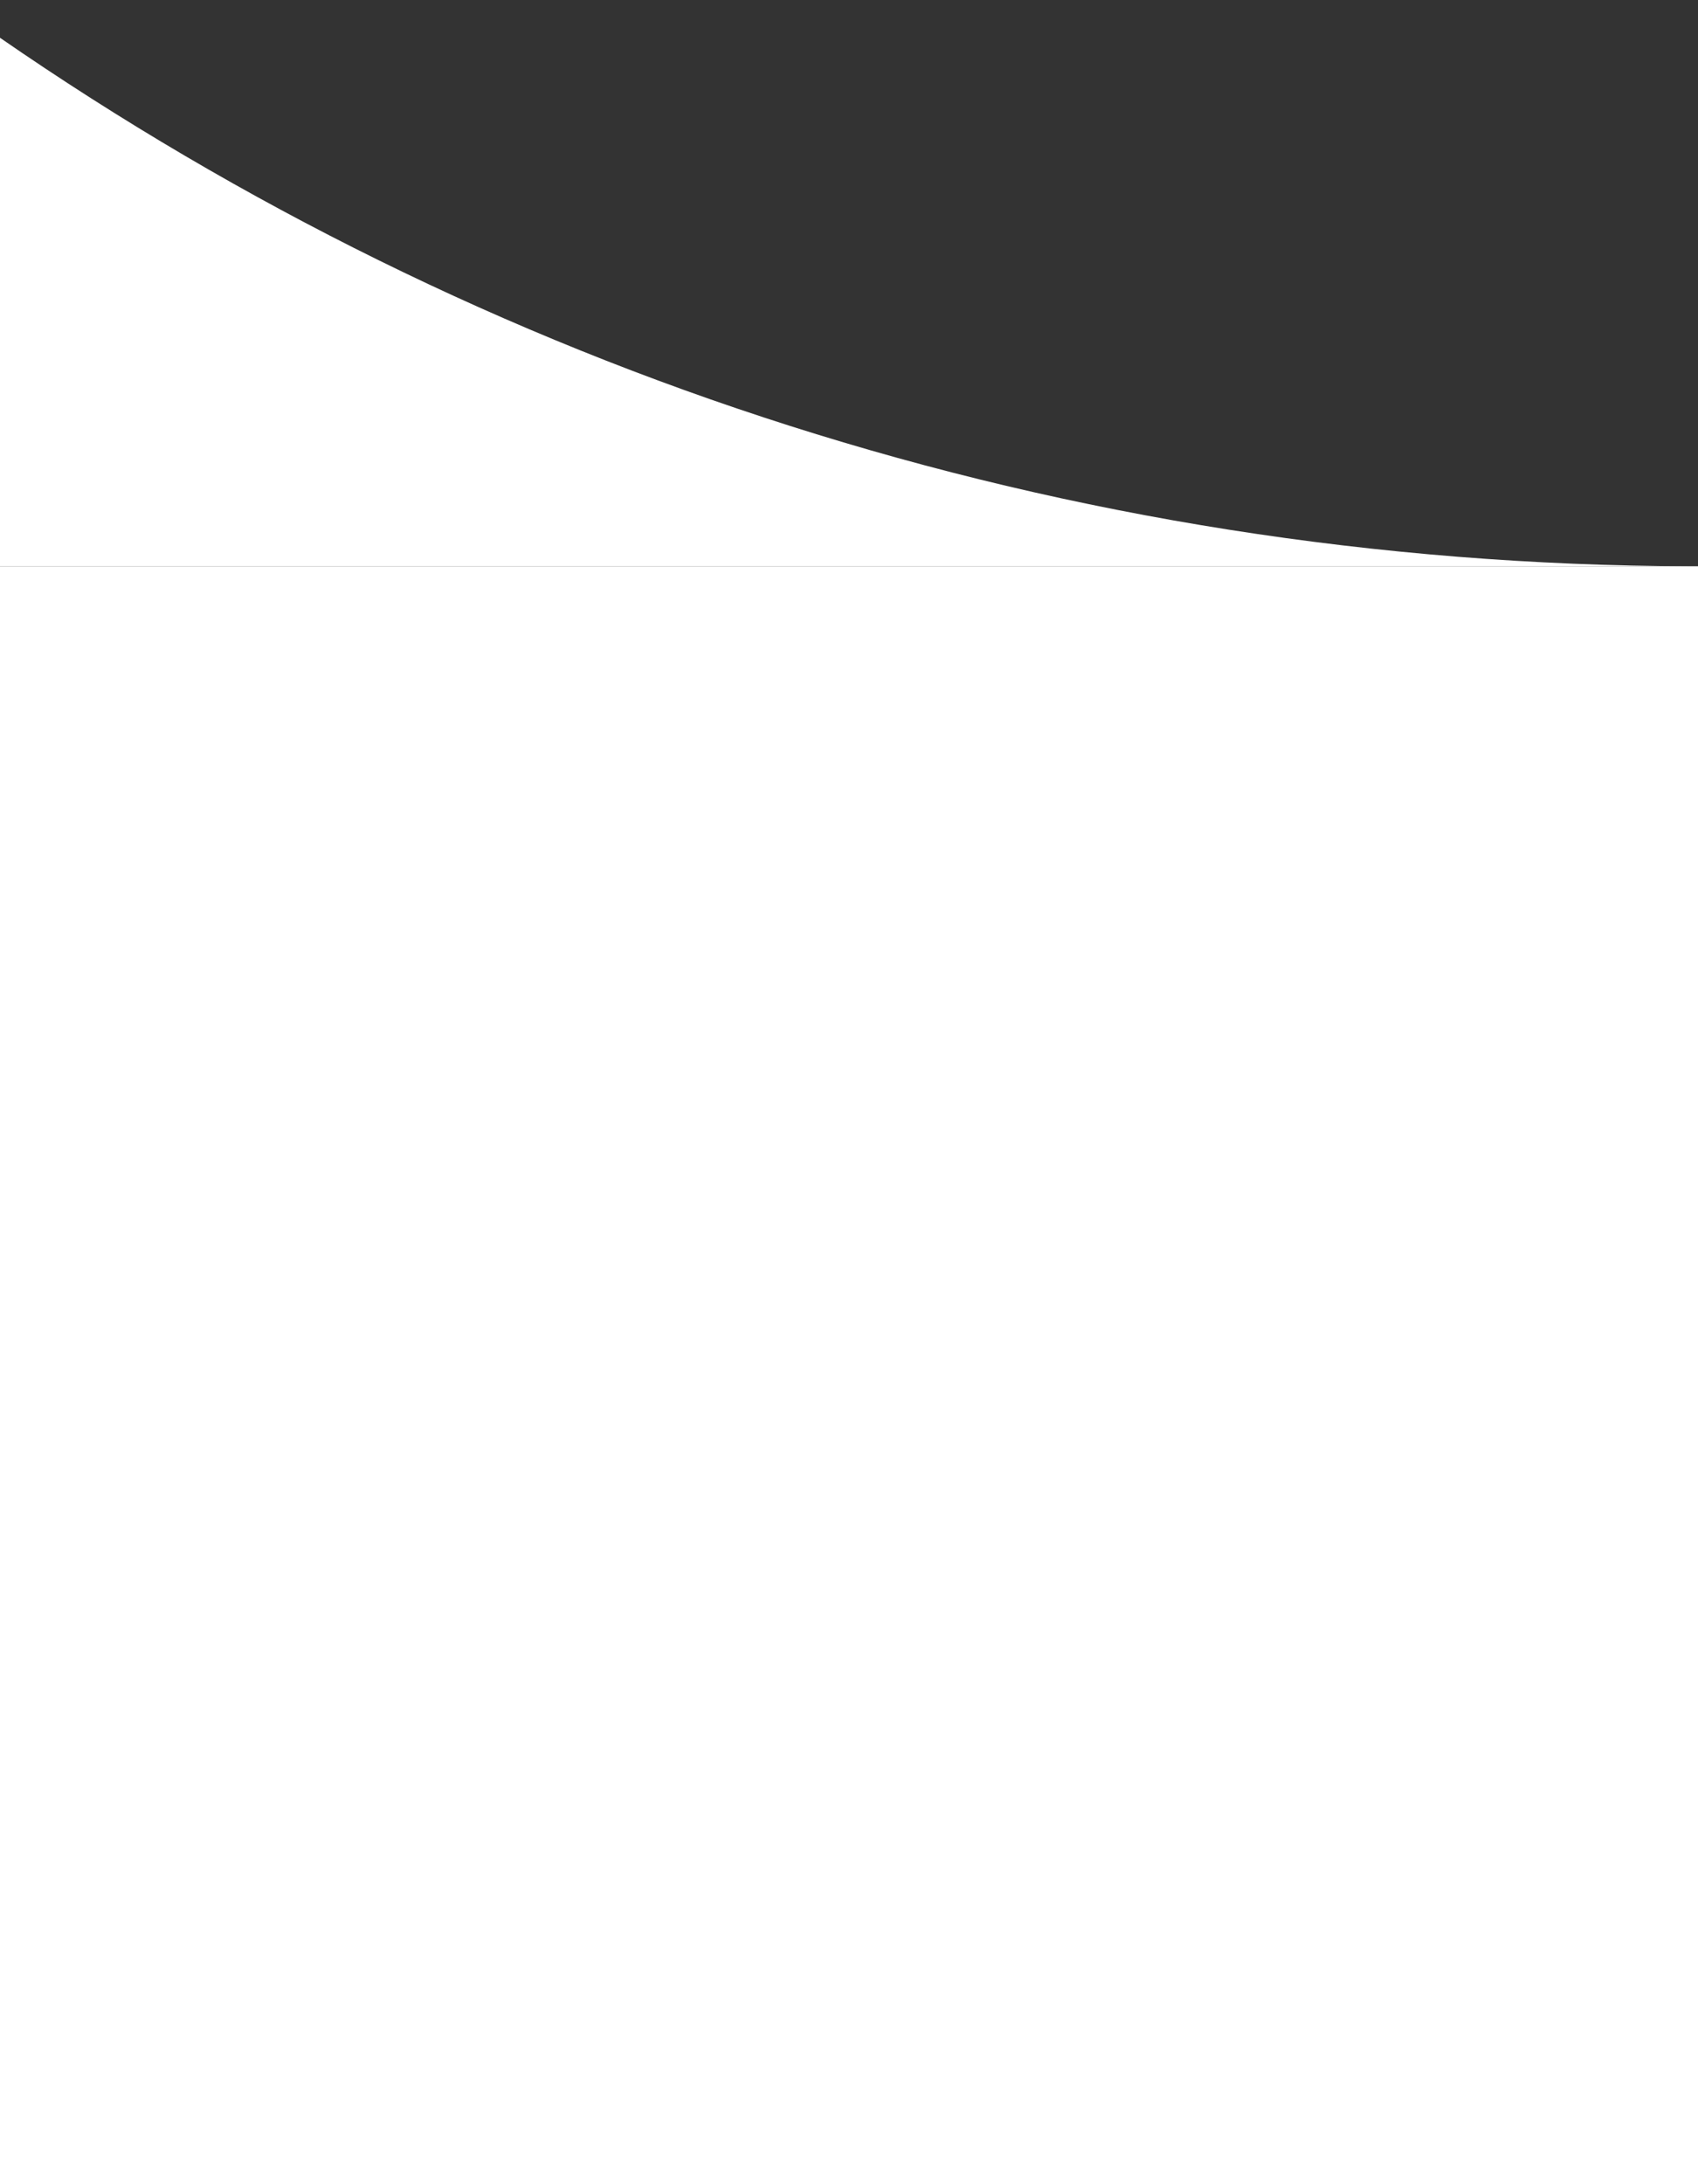
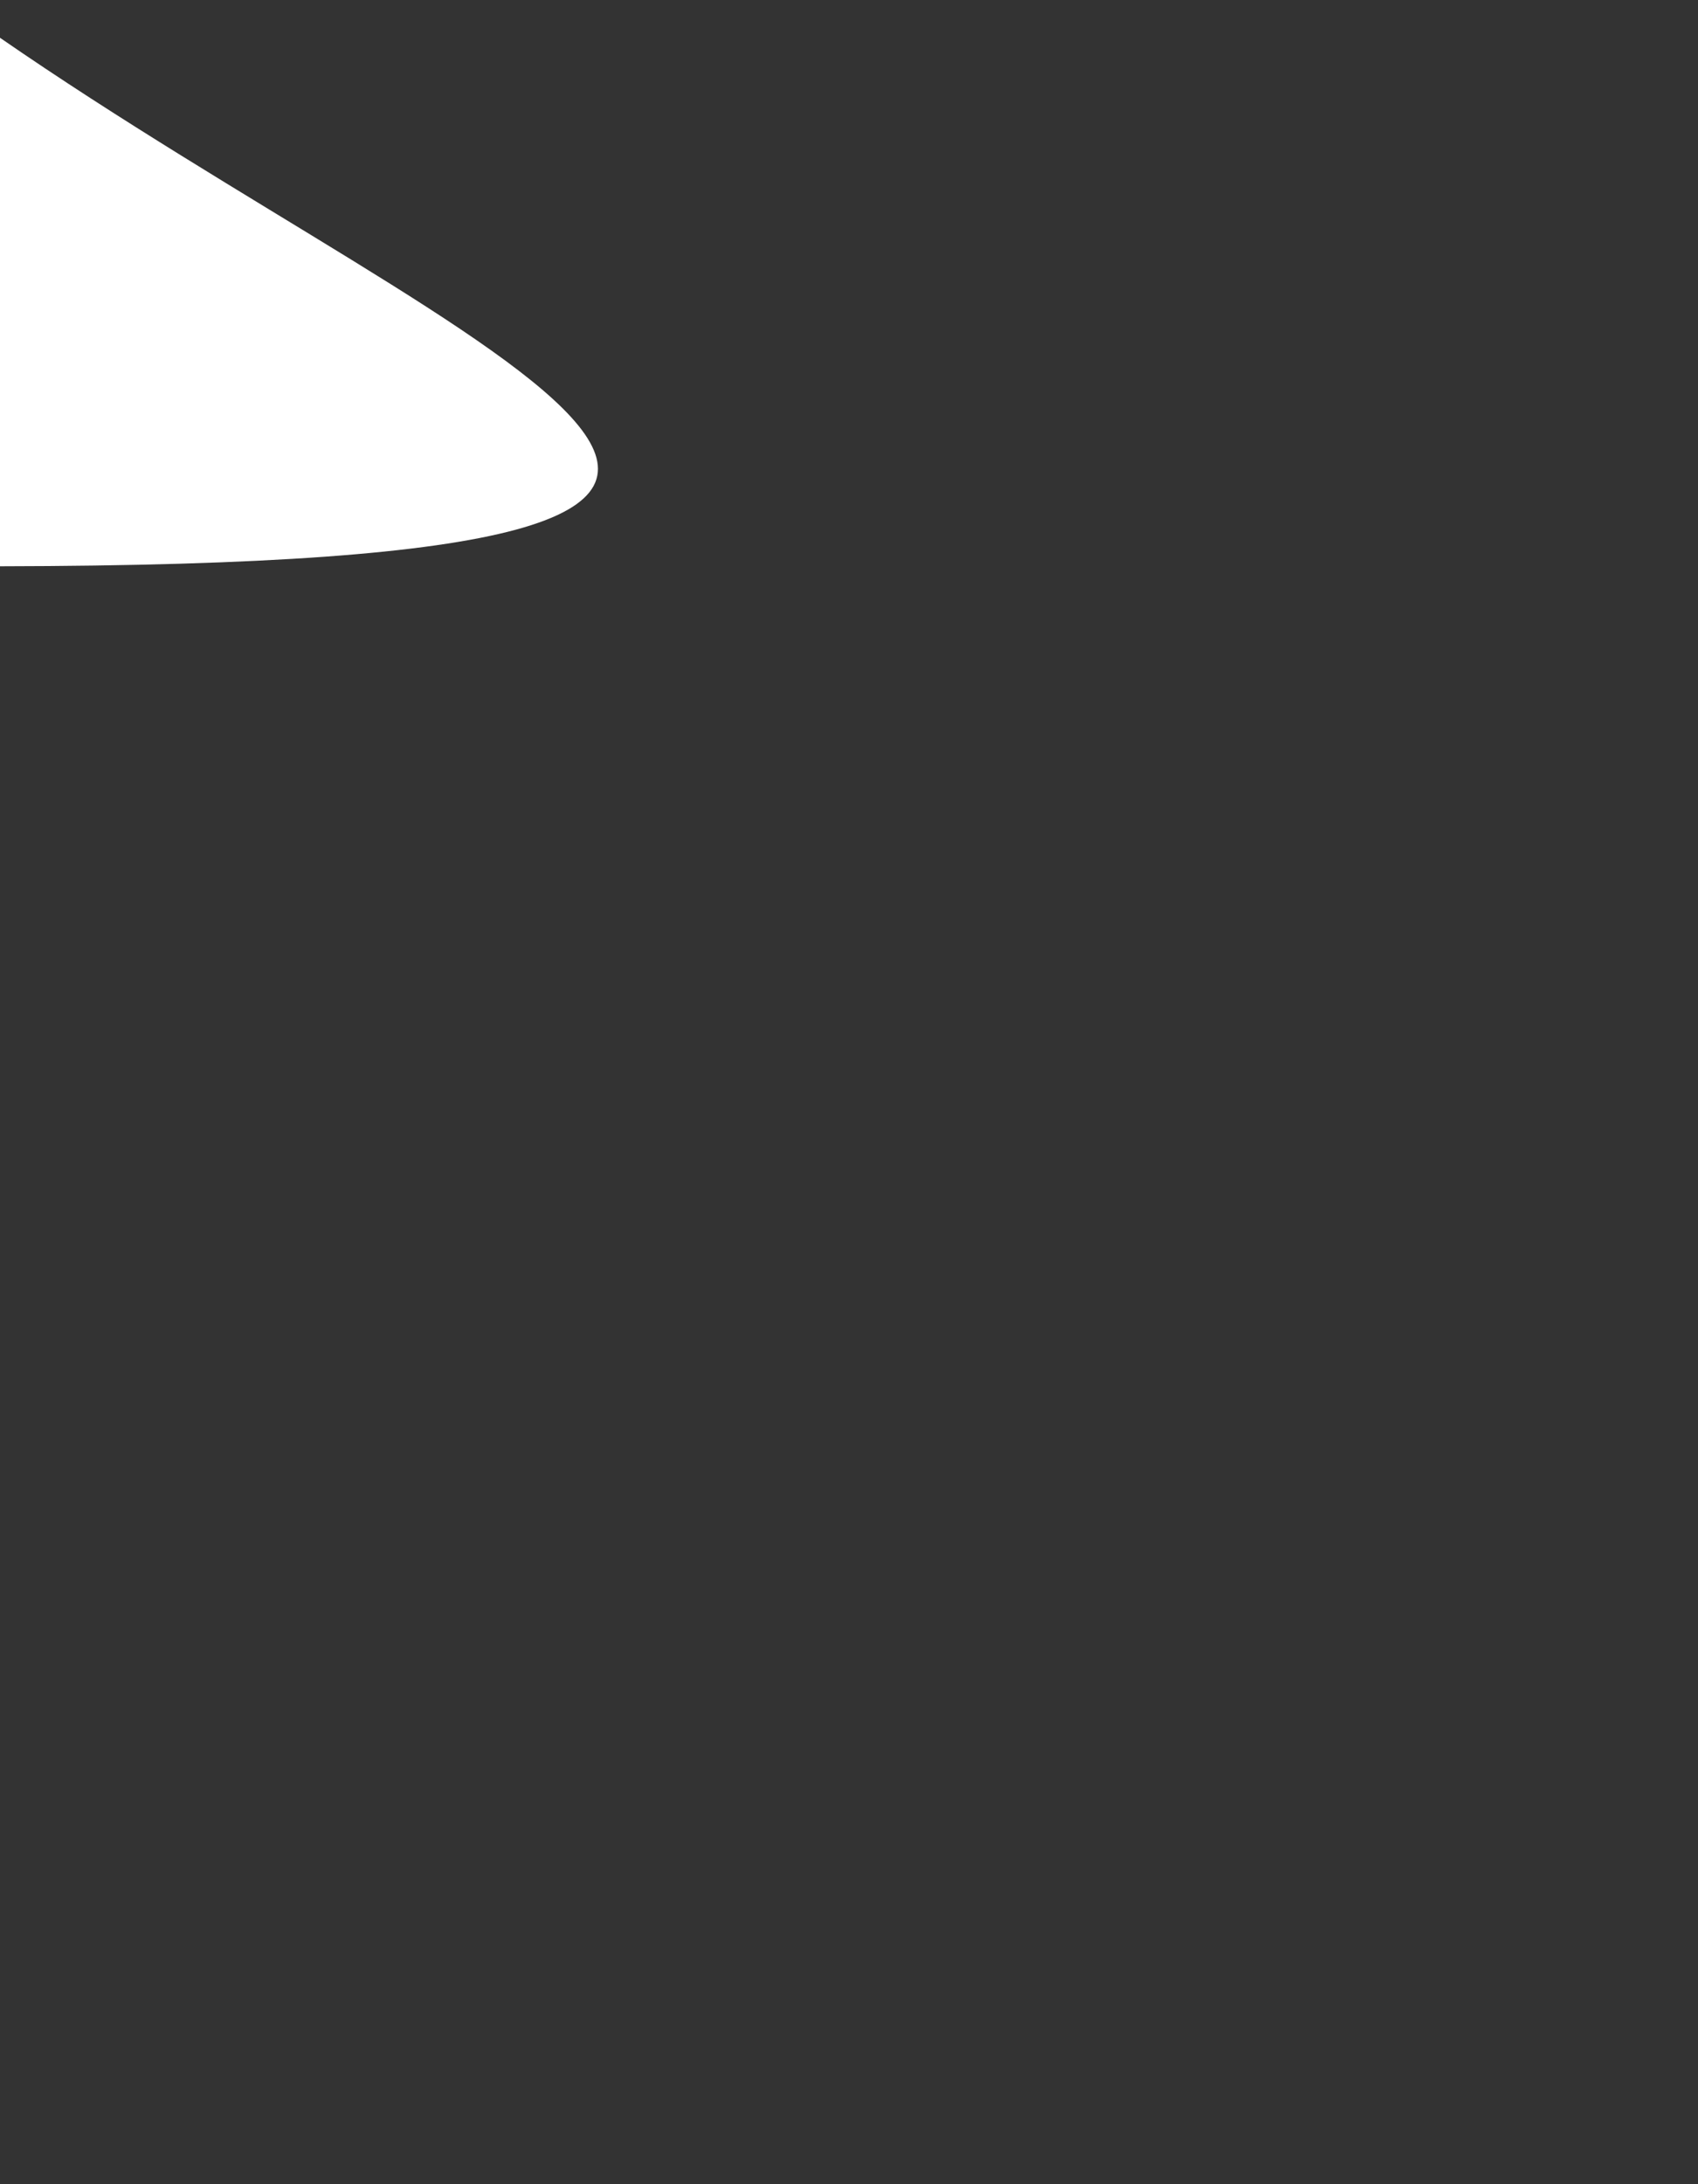
<svg xmlns="http://www.w3.org/2000/svg" width="21" height="27" viewBox="0 0 21 27" fill="none">
  <rect x="0" y="0" width="21" height="27" fill="#333333" stroke="none" />
-   <path fill-rule="evenodd" clip-rule="evenodd" d="M0 0.467V7H20.904C13.142 6.98 5.941 4.57 0 0.467Z" fill="white" />
-   <rect y="7" width="21" height="20" fill="white" />
+   <path fill-rule="evenodd" clip-rule="evenodd" d="M0 0.467V7C13.142 6.98 5.941 4.57 0 0.467Z" fill="white" />
</svg>